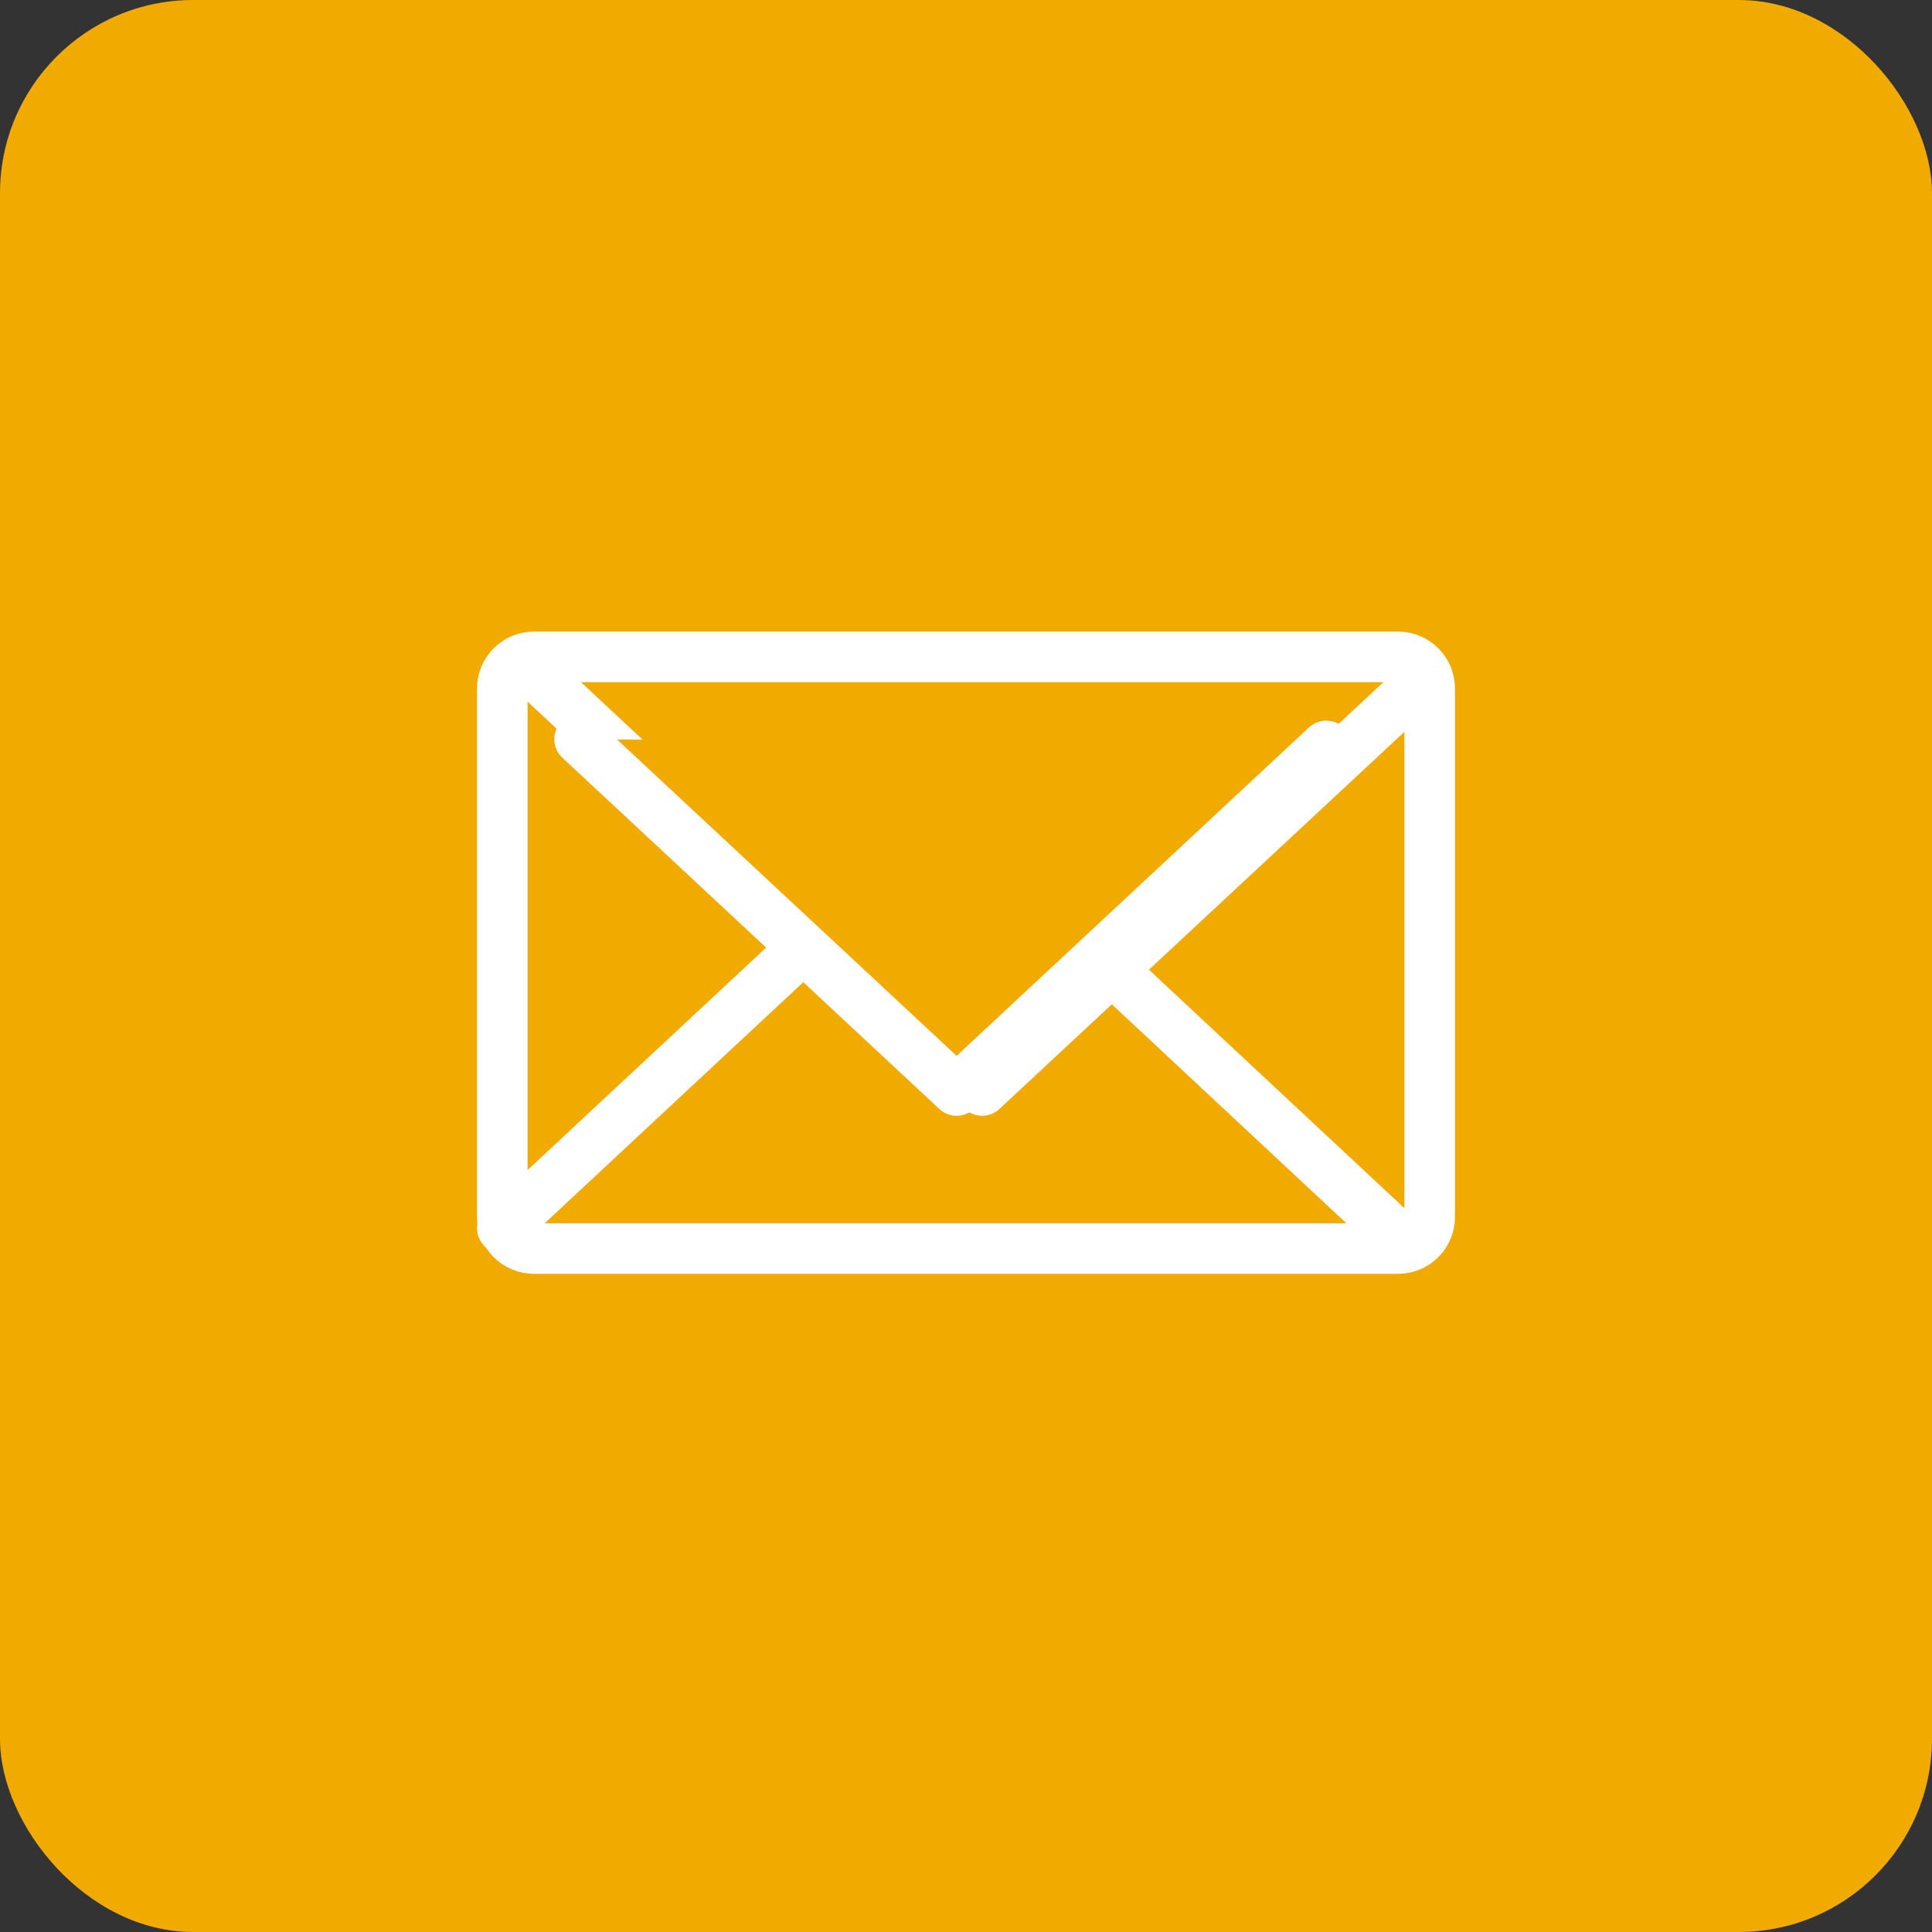
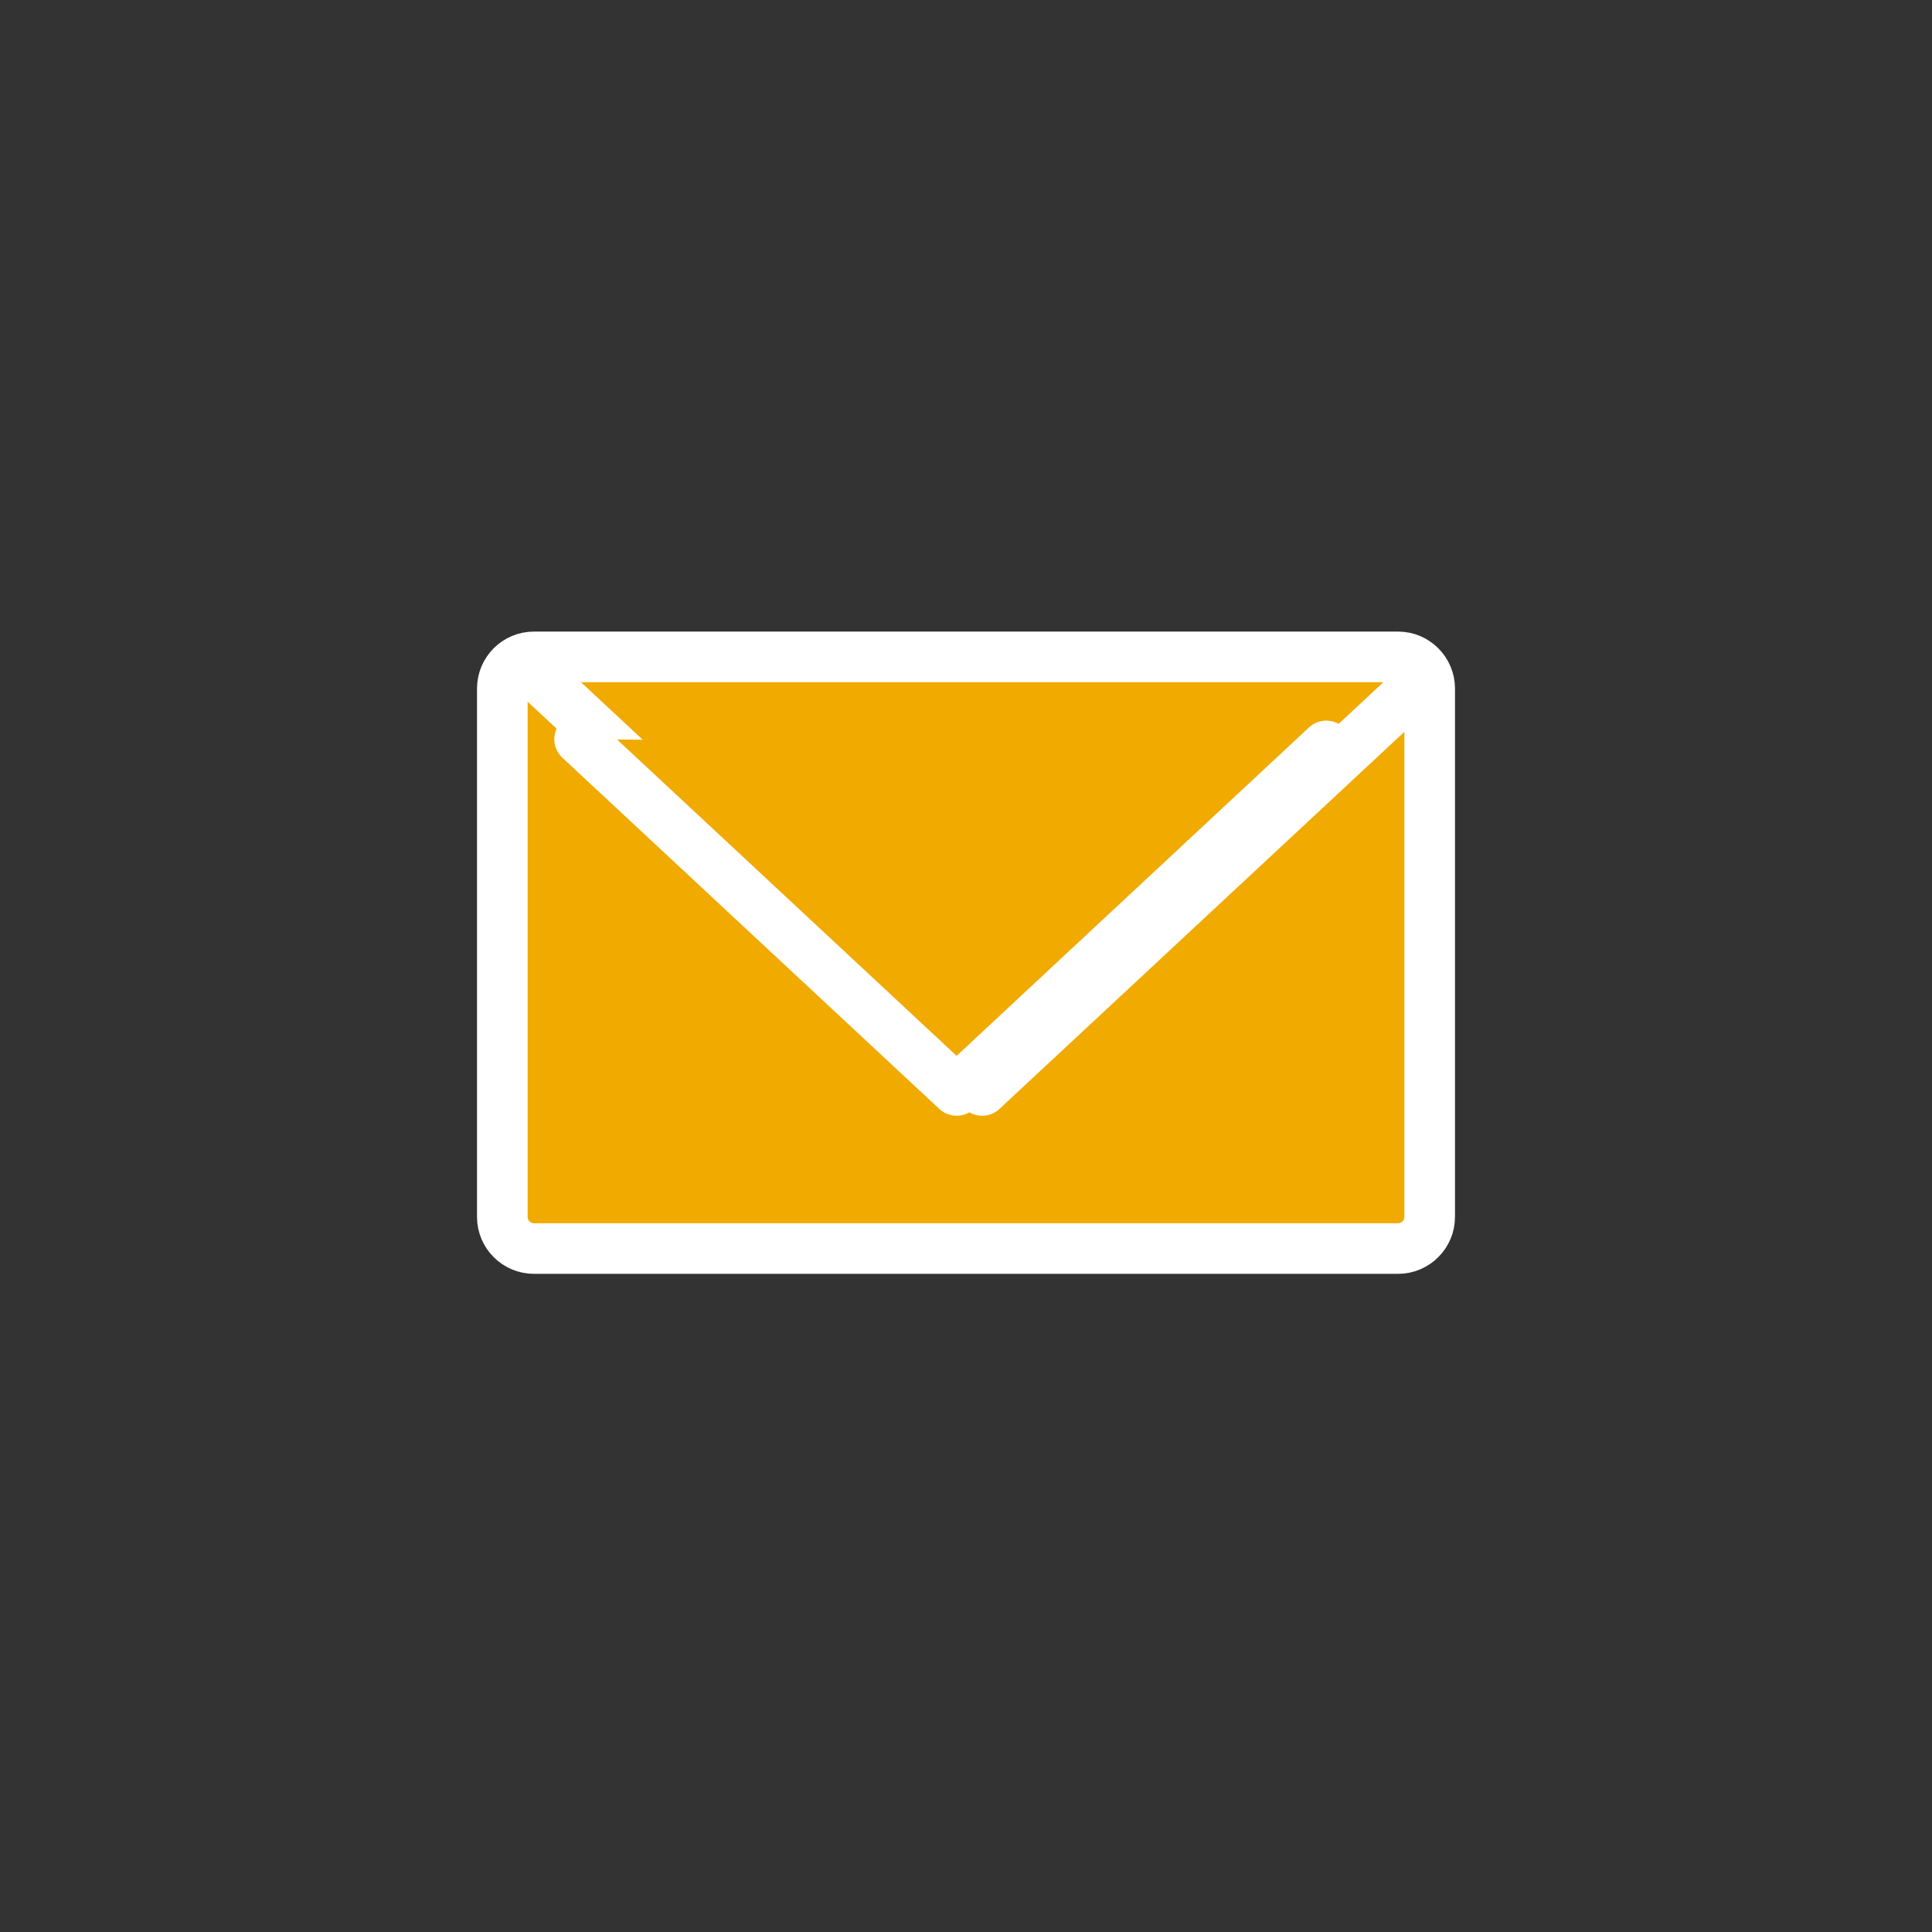
<svg xmlns="http://www.w3.org/2000/svg" width="50" height="50" viewBox="0 0 50 50" fill="none">
  <rect x="0" y="0" width="50" height="50" fill="#333333" stroke="none" />
-   <rect width="50" height="50" rx="5" fill="#F0AA00" />
  <path d="M36.18 17H13.82C13.367 17 13 17.367 13 17.82V31.492C13 31.945 13.367 32.312 13.82 32.312H36.18C36.633 32.312 37 31.945 37 31.492V17.82C37 17.367 36.633 17 36.18 17Z" fill="#F0AA00" />
  <path d="M36.18 17H13.82C13.367 17 13 17.367 13 17.82V31.492C13 31.945 13.367 32.312 13.82 32.312H36.18C36.633 32.312 37 31.945 37 31.492V17.82C37 17.367 36.633 17 36.18 17Z" fill="#F0AA00" stroke="white" stroke-width="1.31" stroke-linecap="round" stroke-linejoin="round" />
-   <path d="M36.034 31.873L24.477 21.084L13 31.785" stroke="white" stroke-width="1.31" stroke-linecap="round" stroke-linejoin="round" />
  <path d="M36.814 17.608L25.418 28.221L14 17.586" stroke="white" stroke-width="1.31" stroke-linecap="round" stroke-linejoin="round" />
  <path d="M34.323 19.305L24.757 28.221L15 19.13" fill="#F0AA00" />
  <path d="M34.323 19.305L24.757 28.221L15 19.13" stroke="white" stroke-width="1.31" stroke-linecap="round" stroke-linejoin="round" />
</svg>